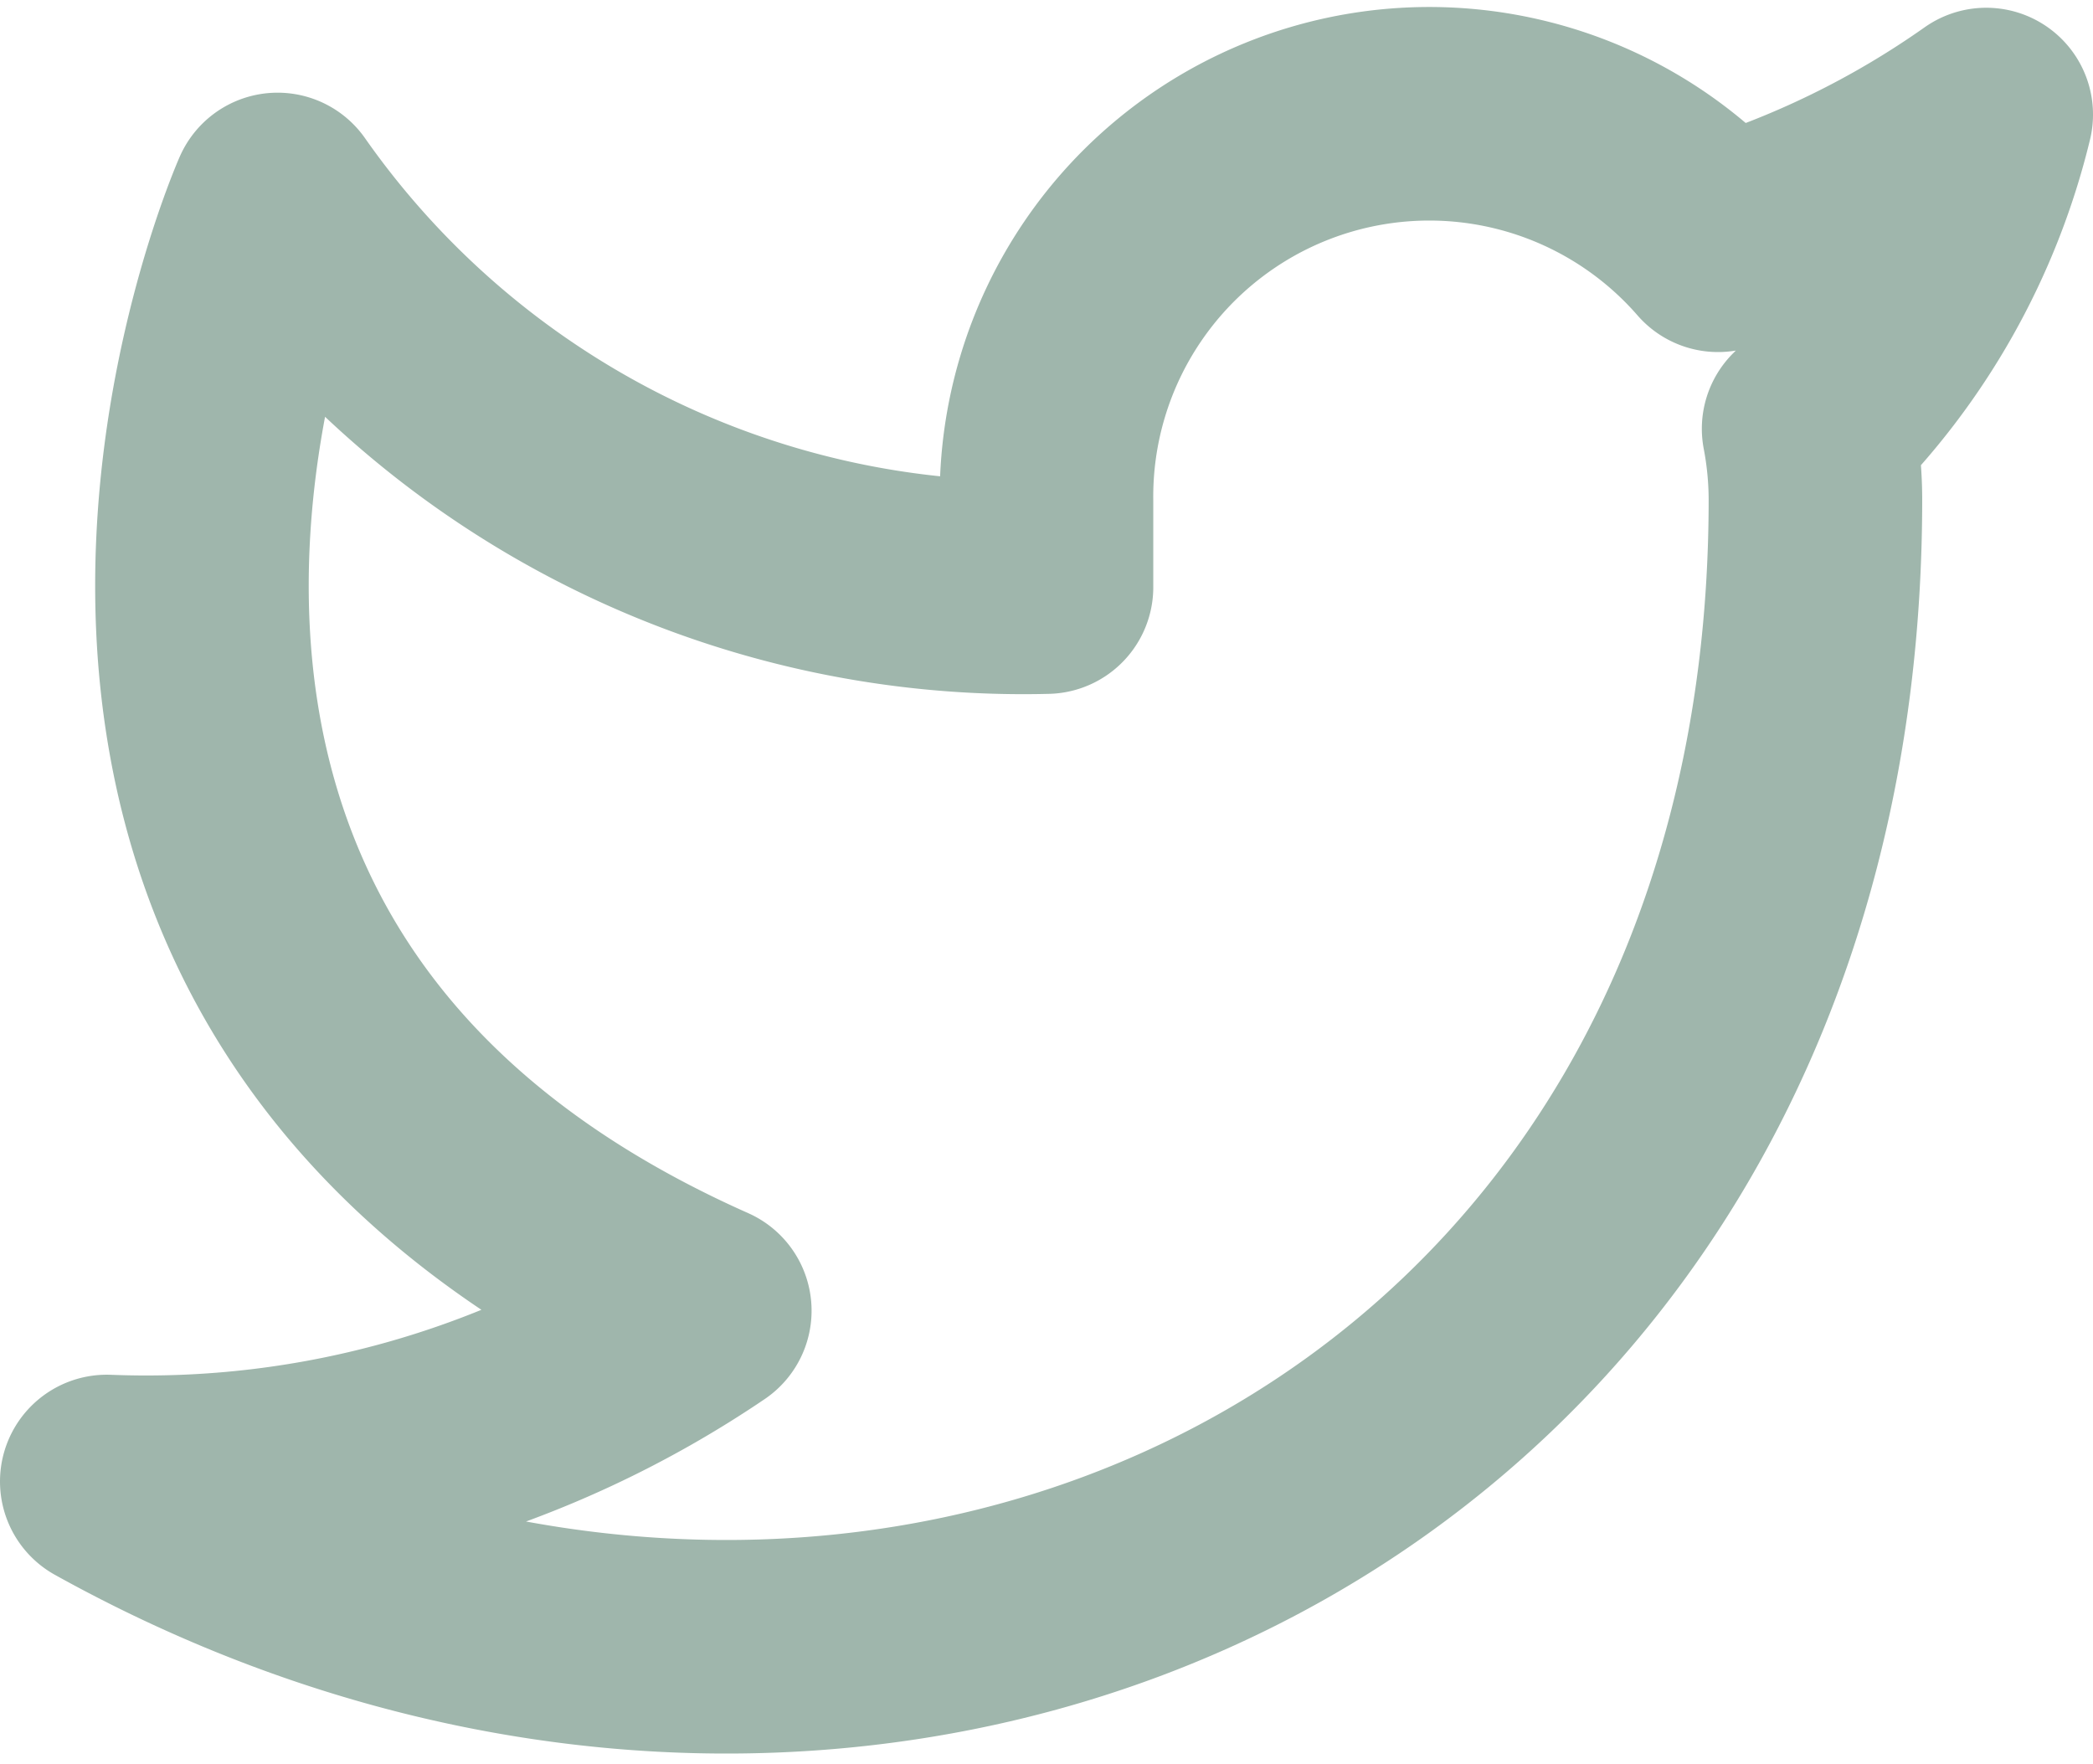
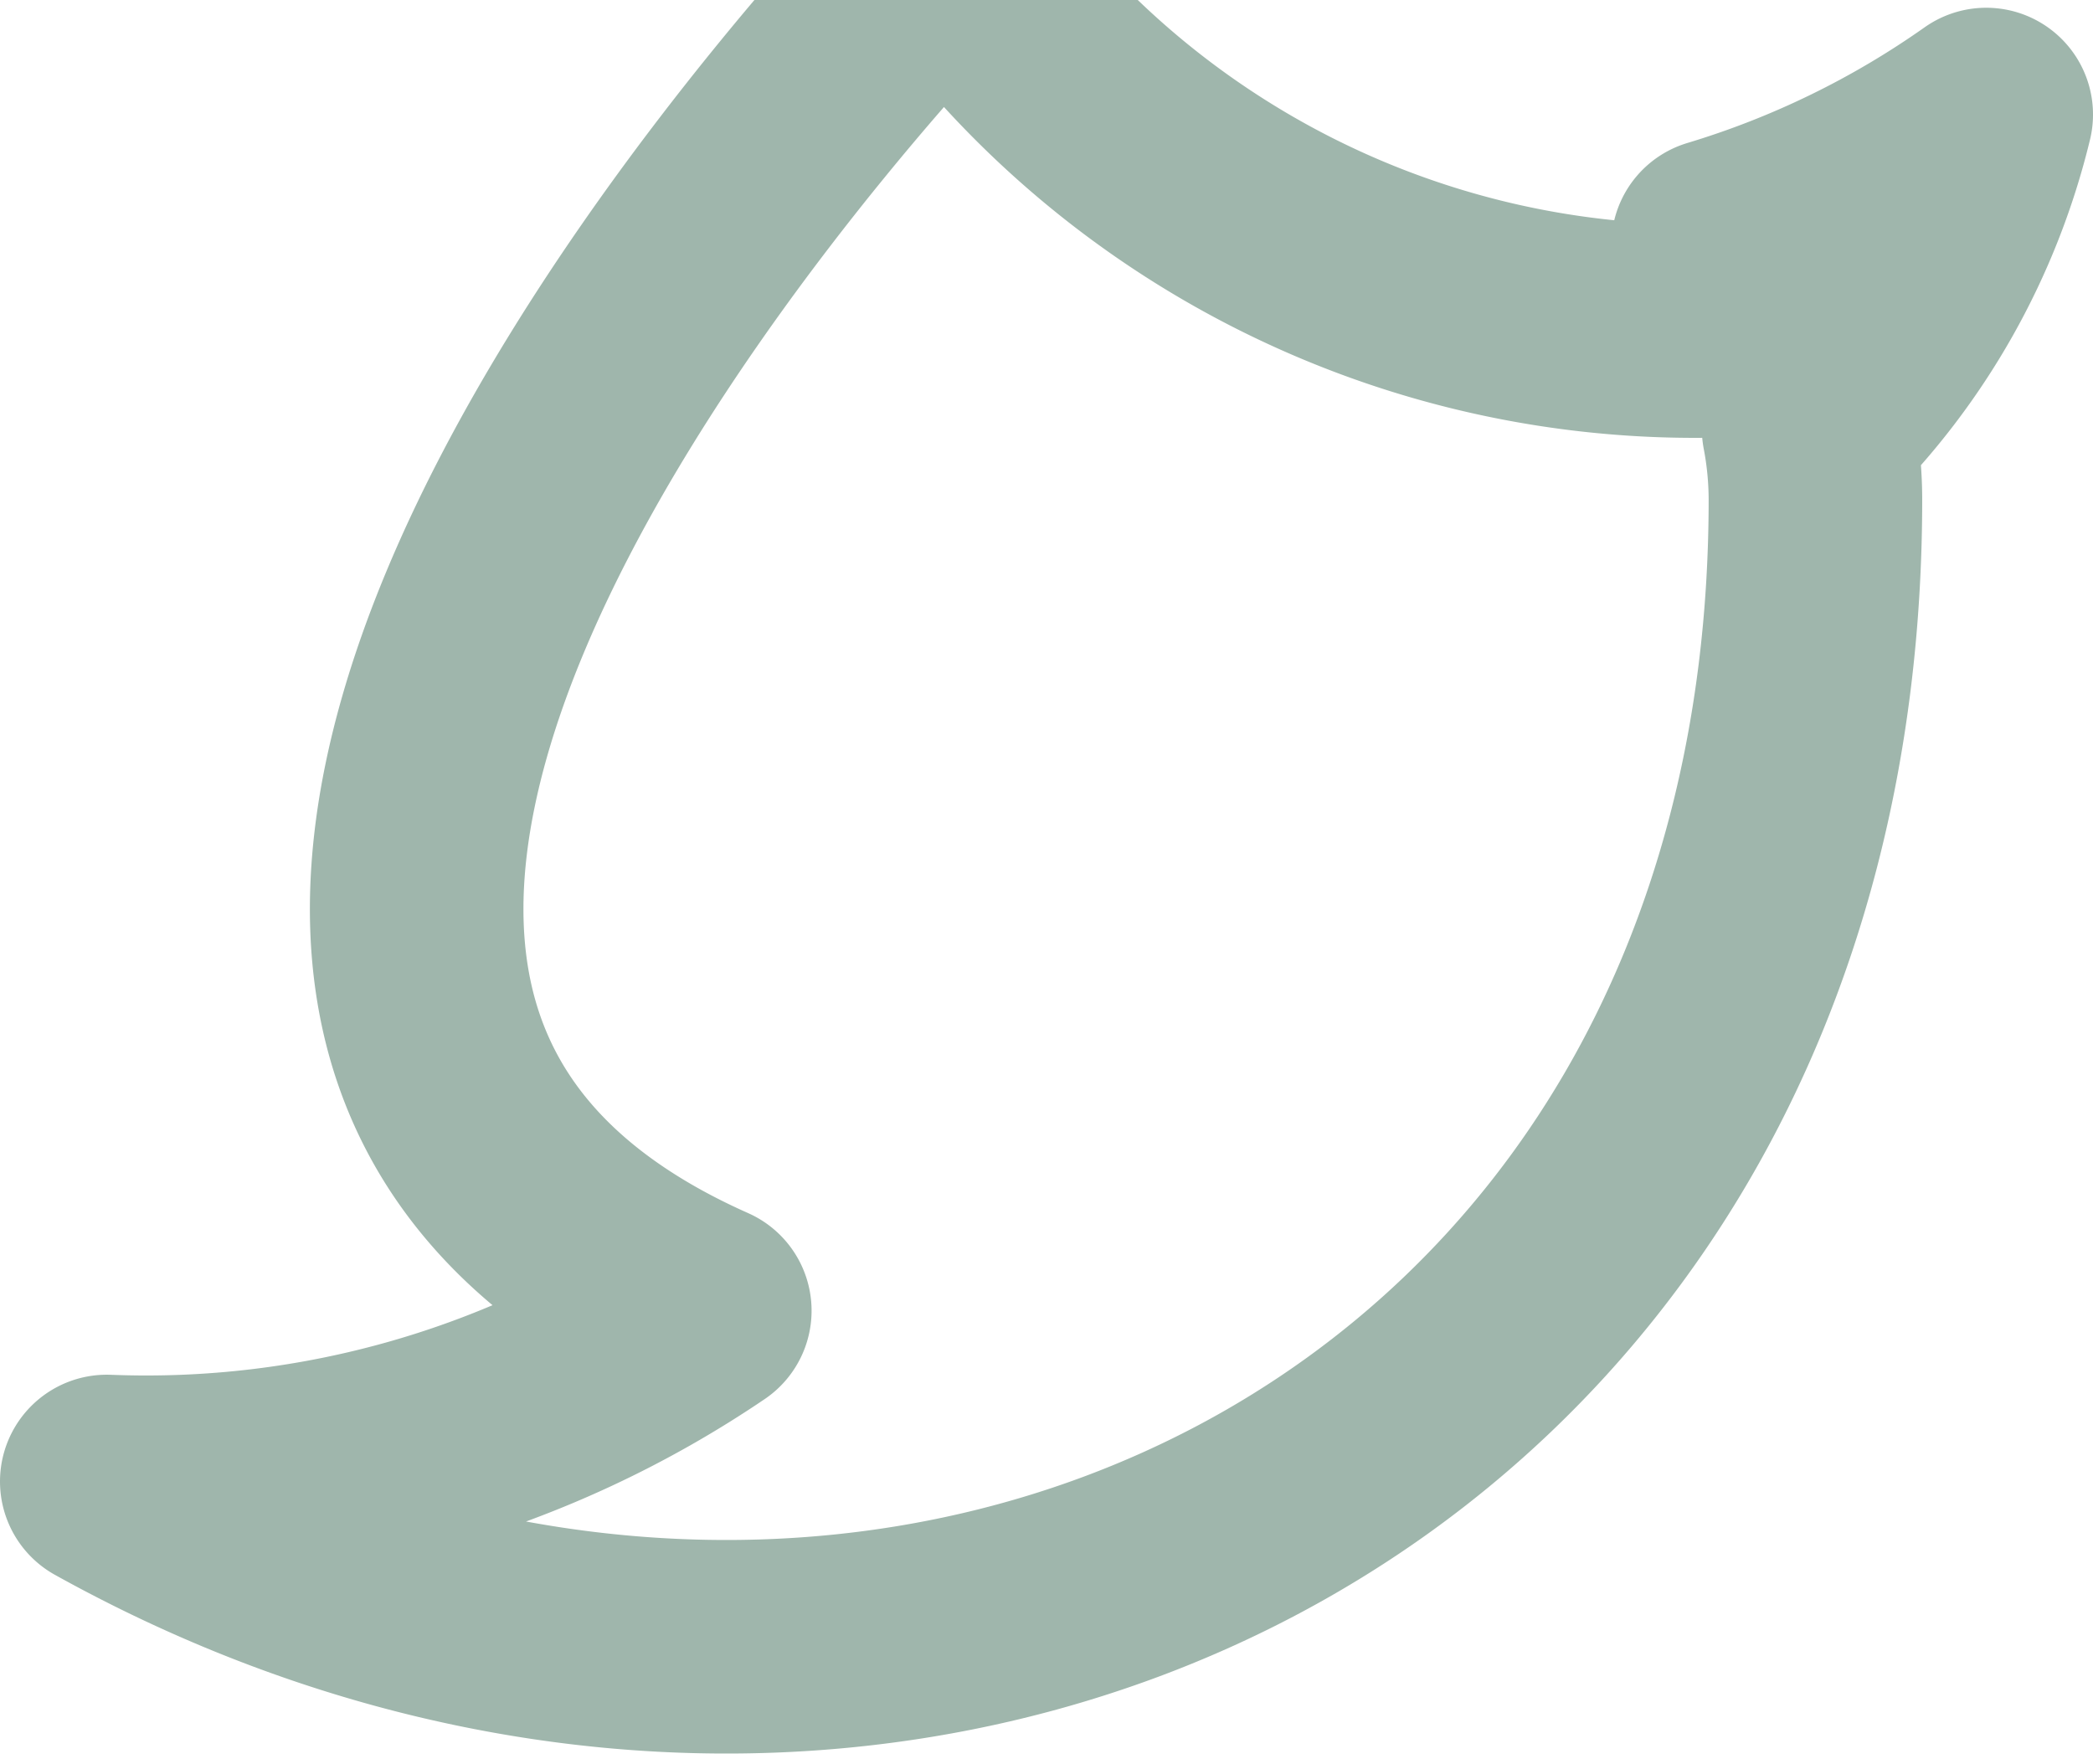
<svg xmlns="http://www.w3.org/2000/svg" width="17.818" height="15.017">
-   <path d="M16.909.975a7.918 7.918 0 0 1-2.283 1.113A3.259 3.259 0 0 0 8.909 4.27v.728a7.753 7.753 0 0 1-6.546-3.3S-.545 8.25 6 11.158a8.472 8.472 0 0 1-5.091 1.454c6.546 3.638 14.546 0 14.546-8.362a3.245 3.245 0 0 0-.058-.6A5.613 5.613 0 0 0 16.909.975Z" fill="none" stroke="#9fb6ac" stroke-linecap="round" stroke-linejoin="round" stroke-width="1.818" />
+   <path d="M16.909.975a7.918 7.918 0 0 1-2.283 1.113v.728a7.753 7.753 0 0 1-6.546-3.3S-.545 8.25 6 11.158a8.472 8.472 0 0 1-5.091 1.454c6.546 3.638 14.546 0 14.546-8.362a3.245 3.245 0 0 0-.058-.6A5.613 5.613 0 0 0 16.909.975Z" fill="none" stroke="#9fb6ac" stroke-linecap="round" stroke-linejoin="round" stroke-width="1.818" />
</svg>